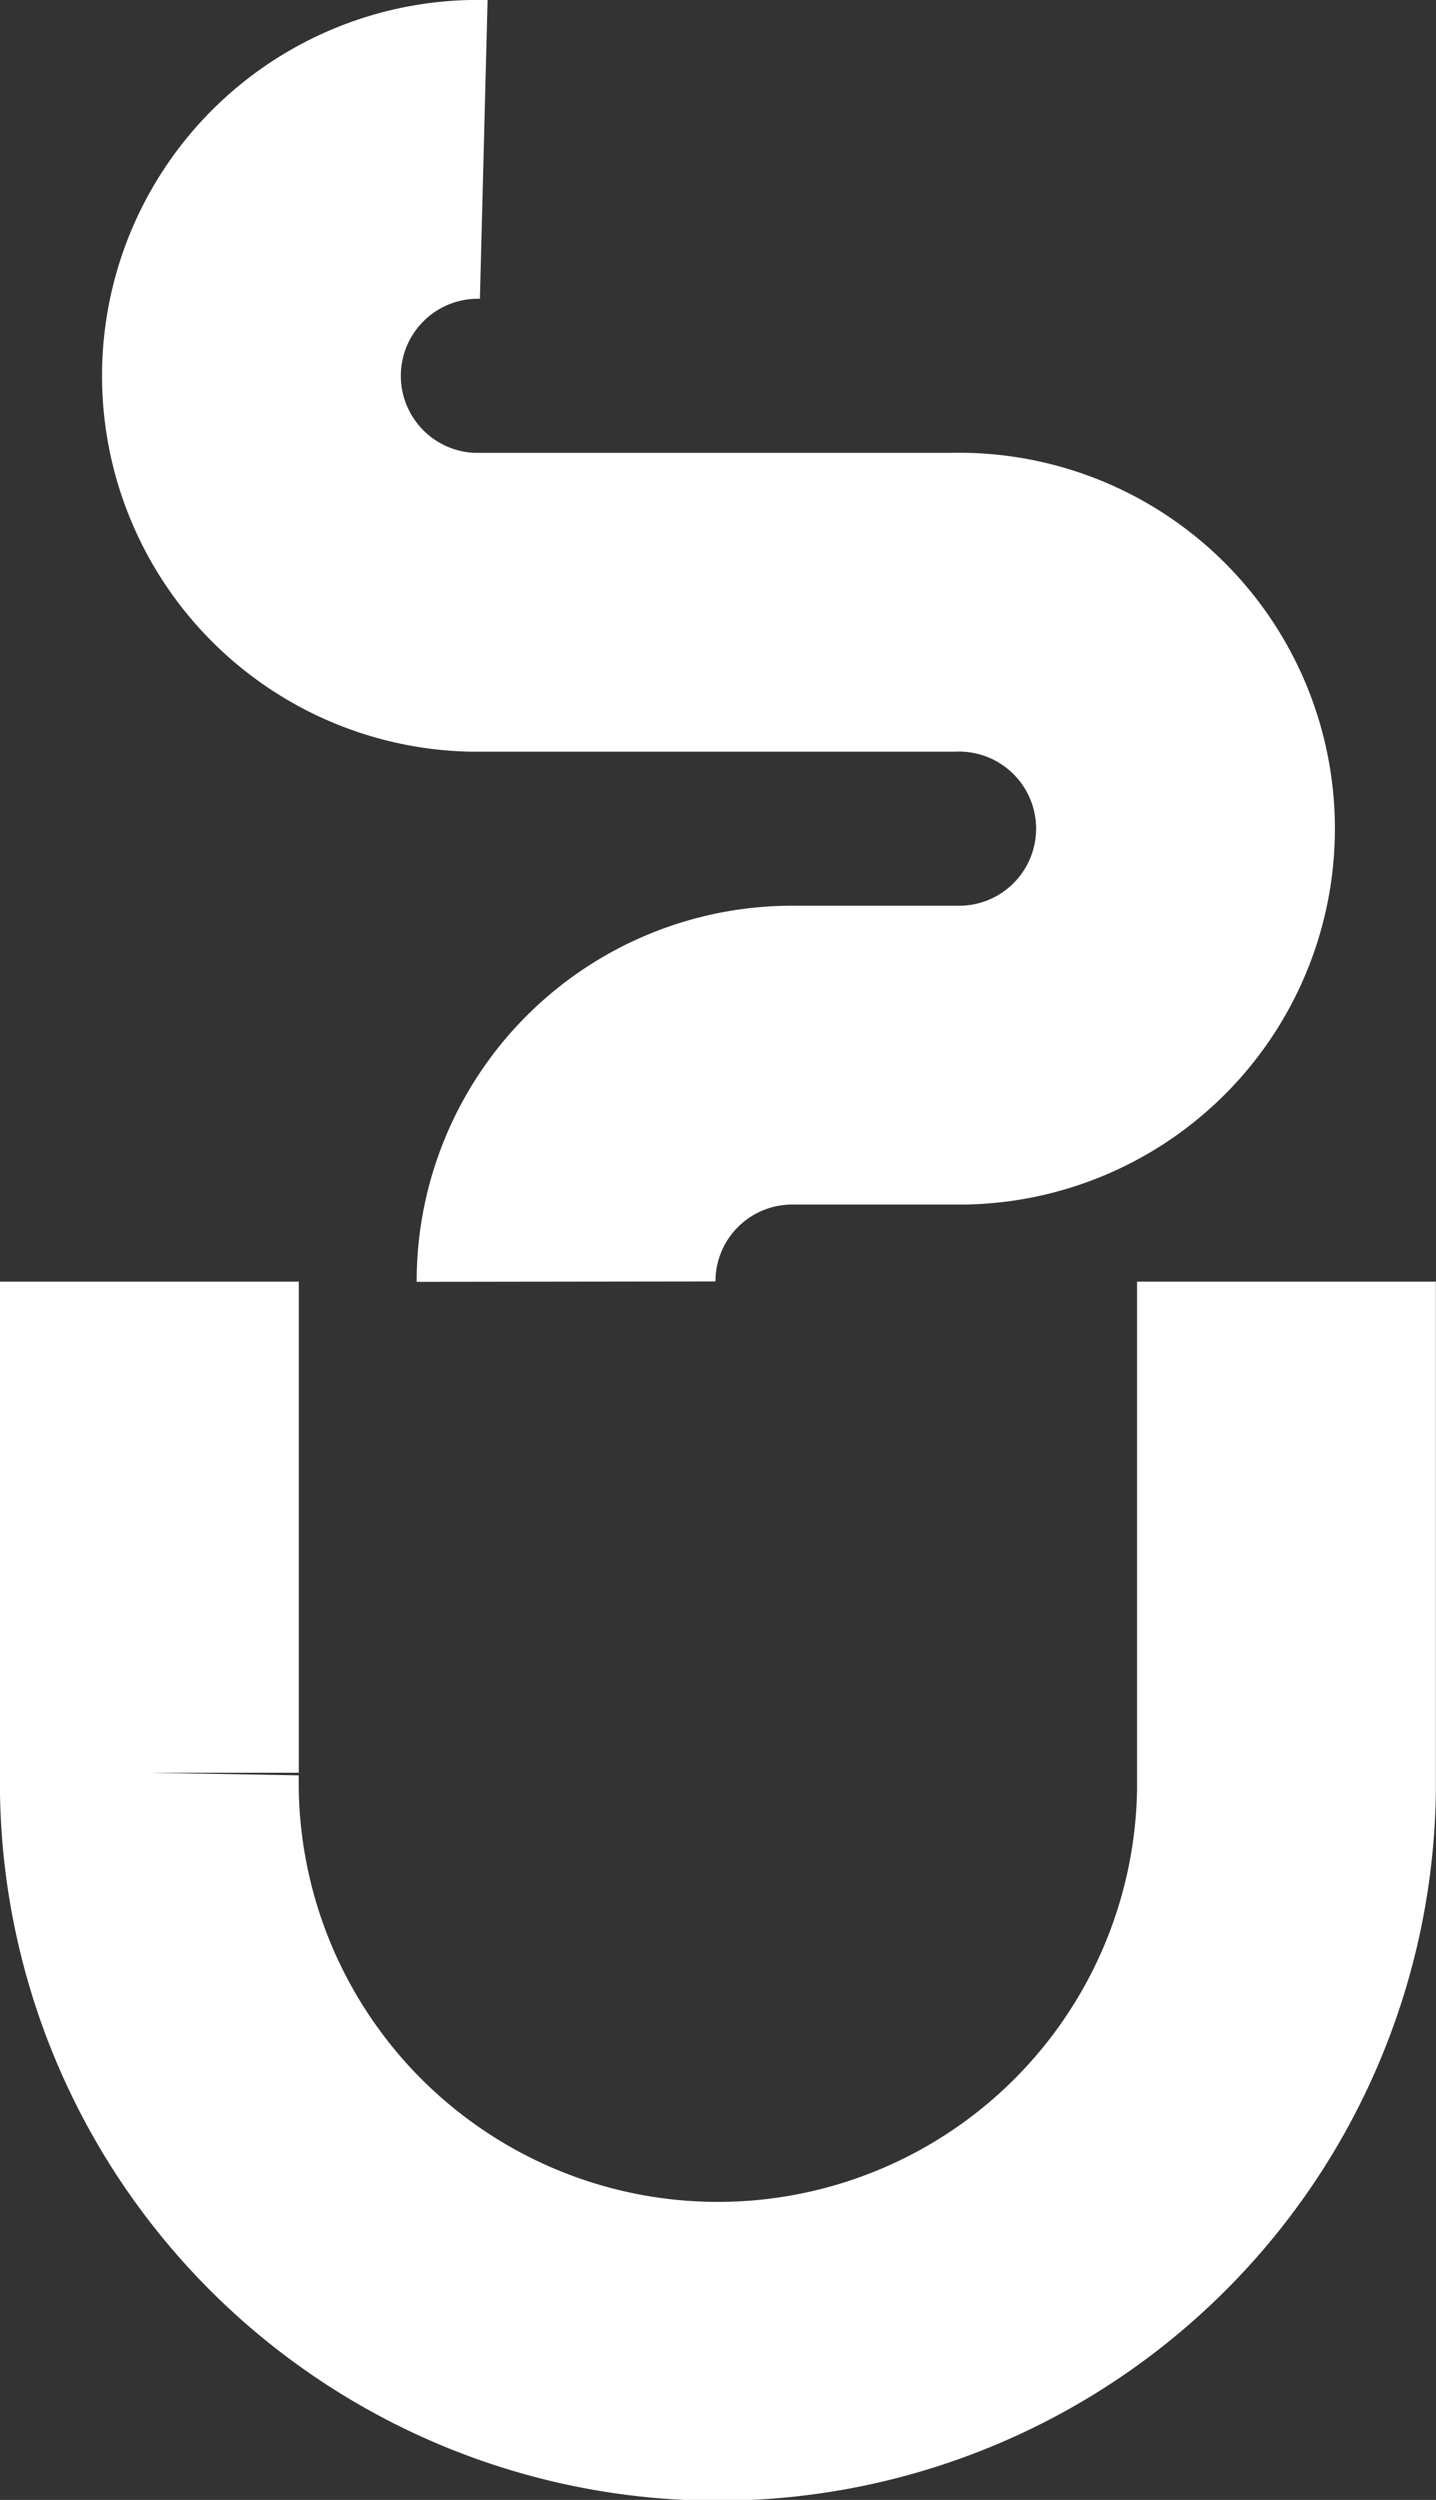
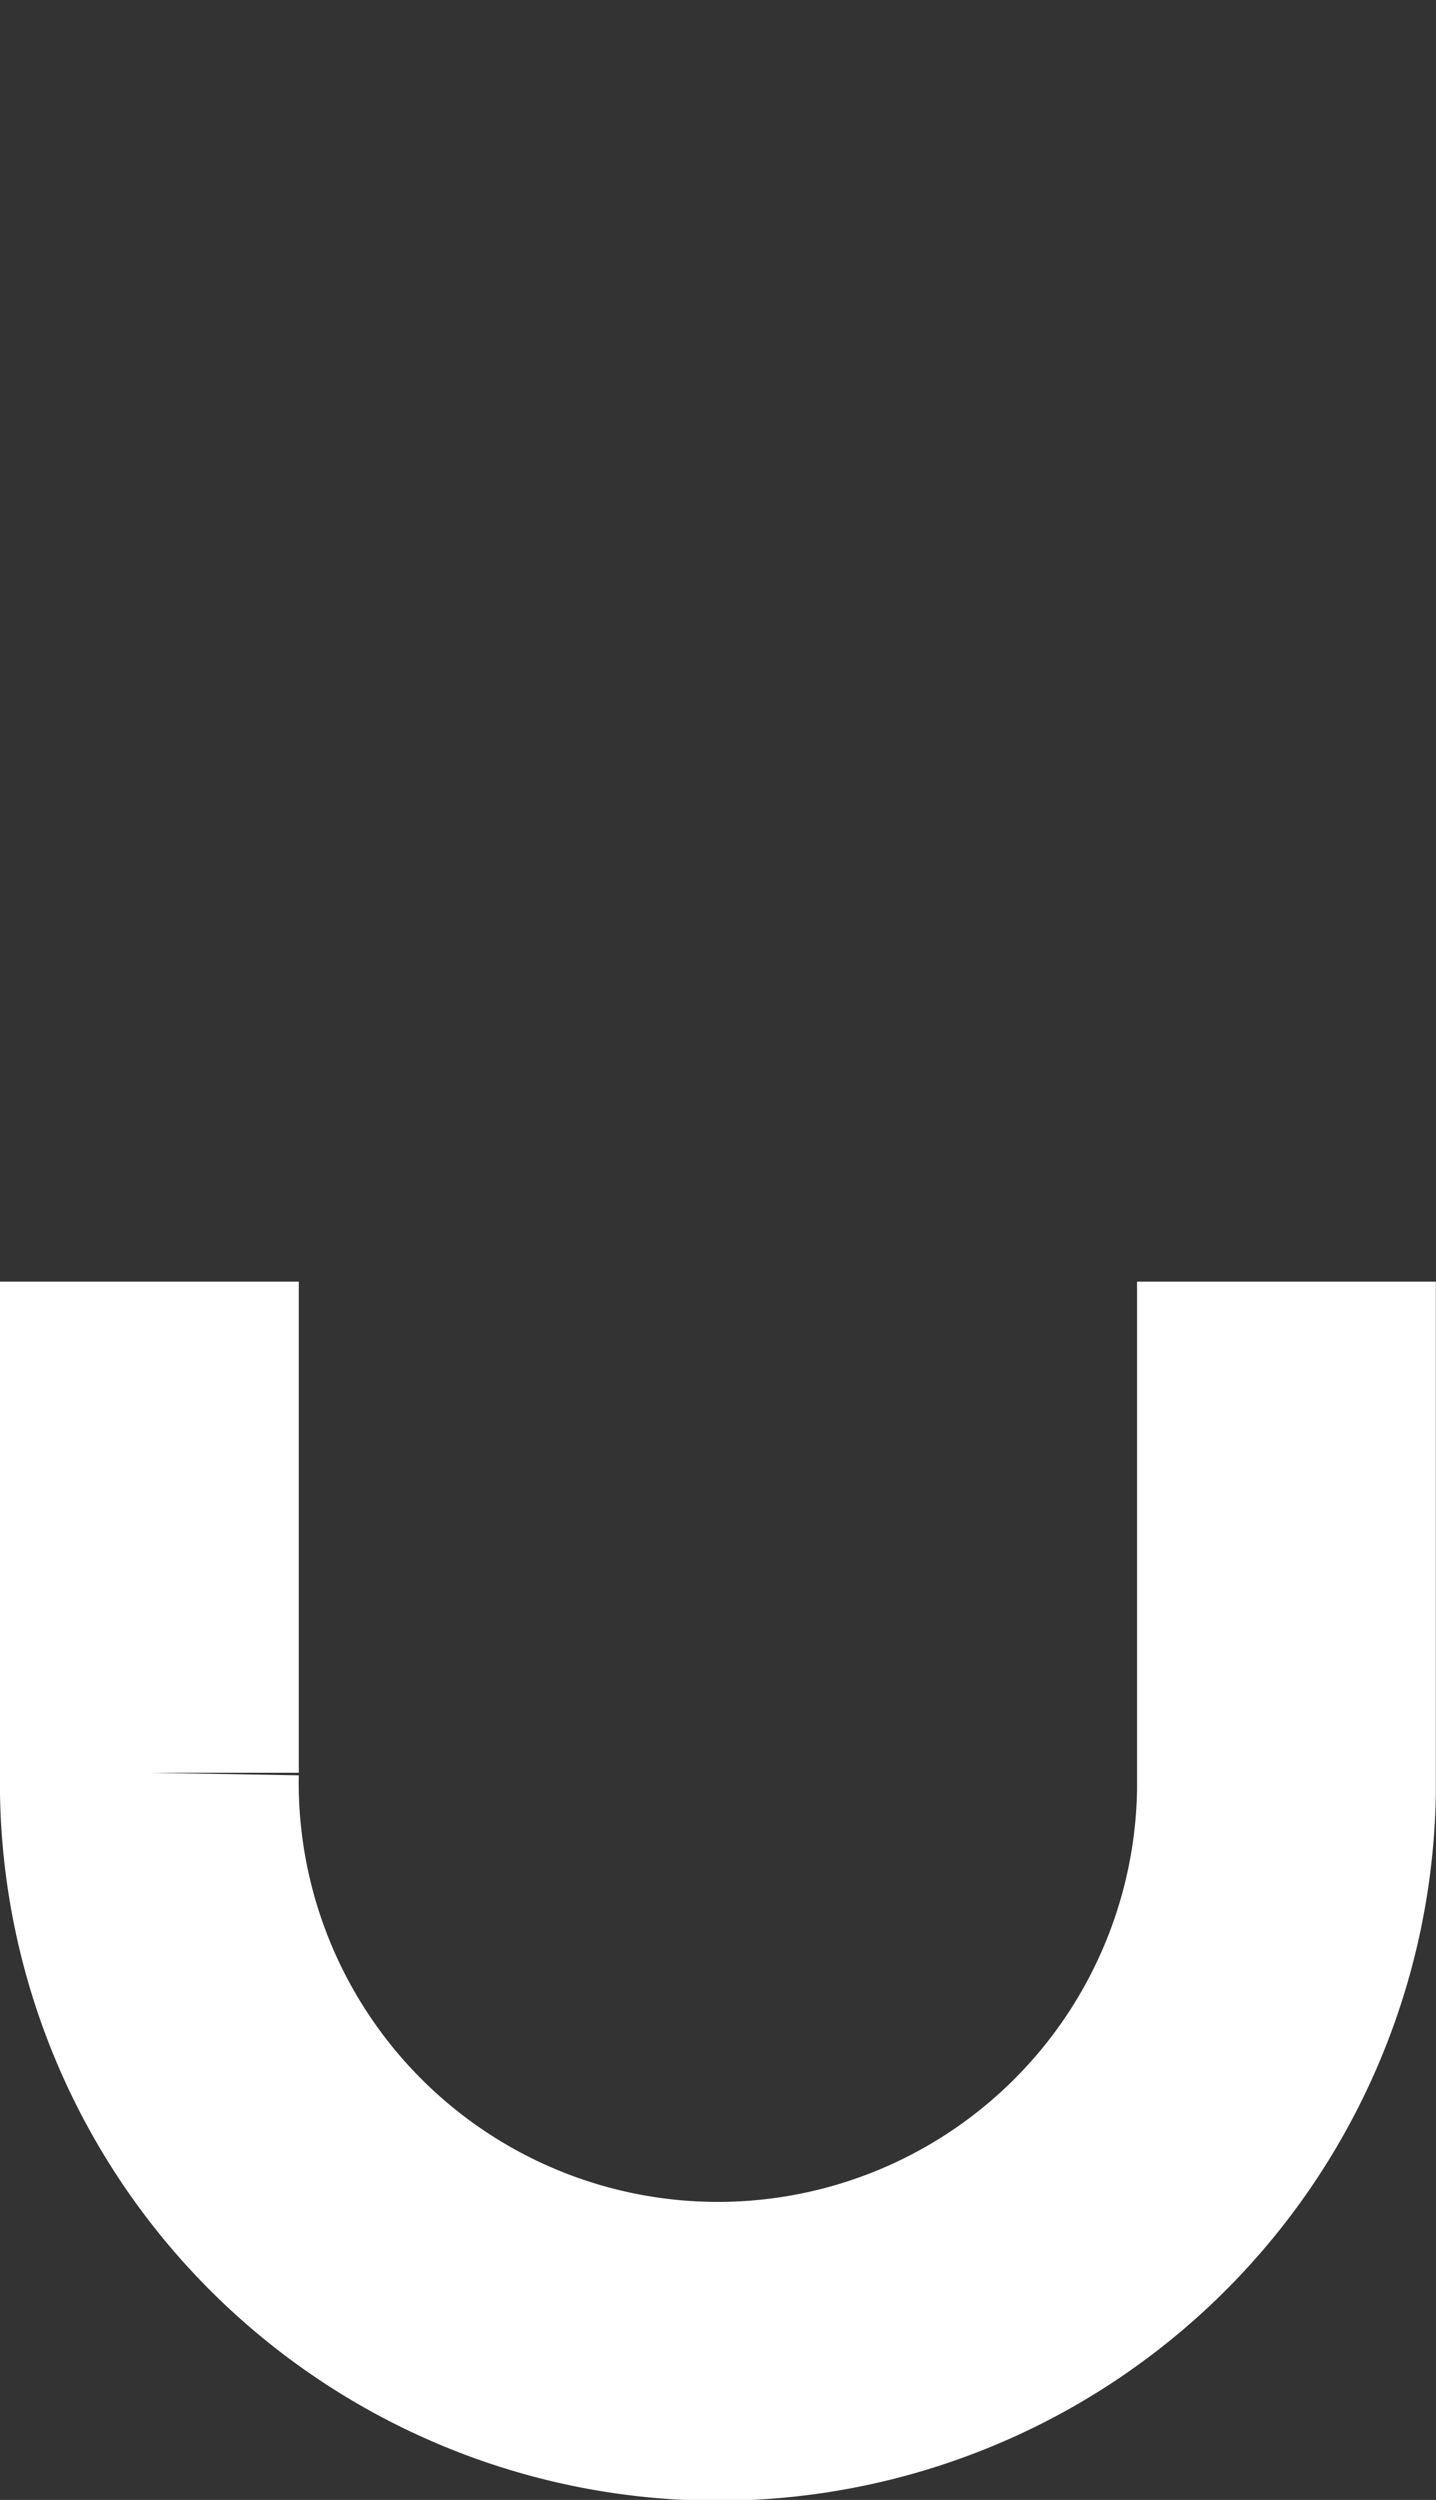
<svg xmlns="http://www.w3.org/2000/svg" viewBox="0 0 96.12 167.32">
  <rect x="0" y="0" width="96.12" height="167.32" fill="#333333" stroke="none" />
  <title>Слой 2</title>
  <g id="Слой_2" data-name="Слой 2">
    <g id="Слой_1-2" data-name="Слой 1">
      <g id="Слой_2-2" data-name="Слой 2">
        <g id="Слой_1-2-2" data-name="Слой 1-2">
          <path d="M10,85.78v32.87a38.06,38.06,0,1,0,76.11,1.23V85.78" style="fill:none;stroke:#fff;stroke-miterlimit:10;stroke-width:20px" />
-           <path d="M32.38,10a15.16,15.16,0,1,0-.78,30.31H63.75a15.16,15.16,0,1,1,.77,30.31H53A15.14,15.14,0,0,0,37.89,85.78" style="fill:none;stroke:#fff;stroke-miterlimit:10;stroke-width:20px" />
        </g>
      </g>
    </g>
  </g>
</svg>